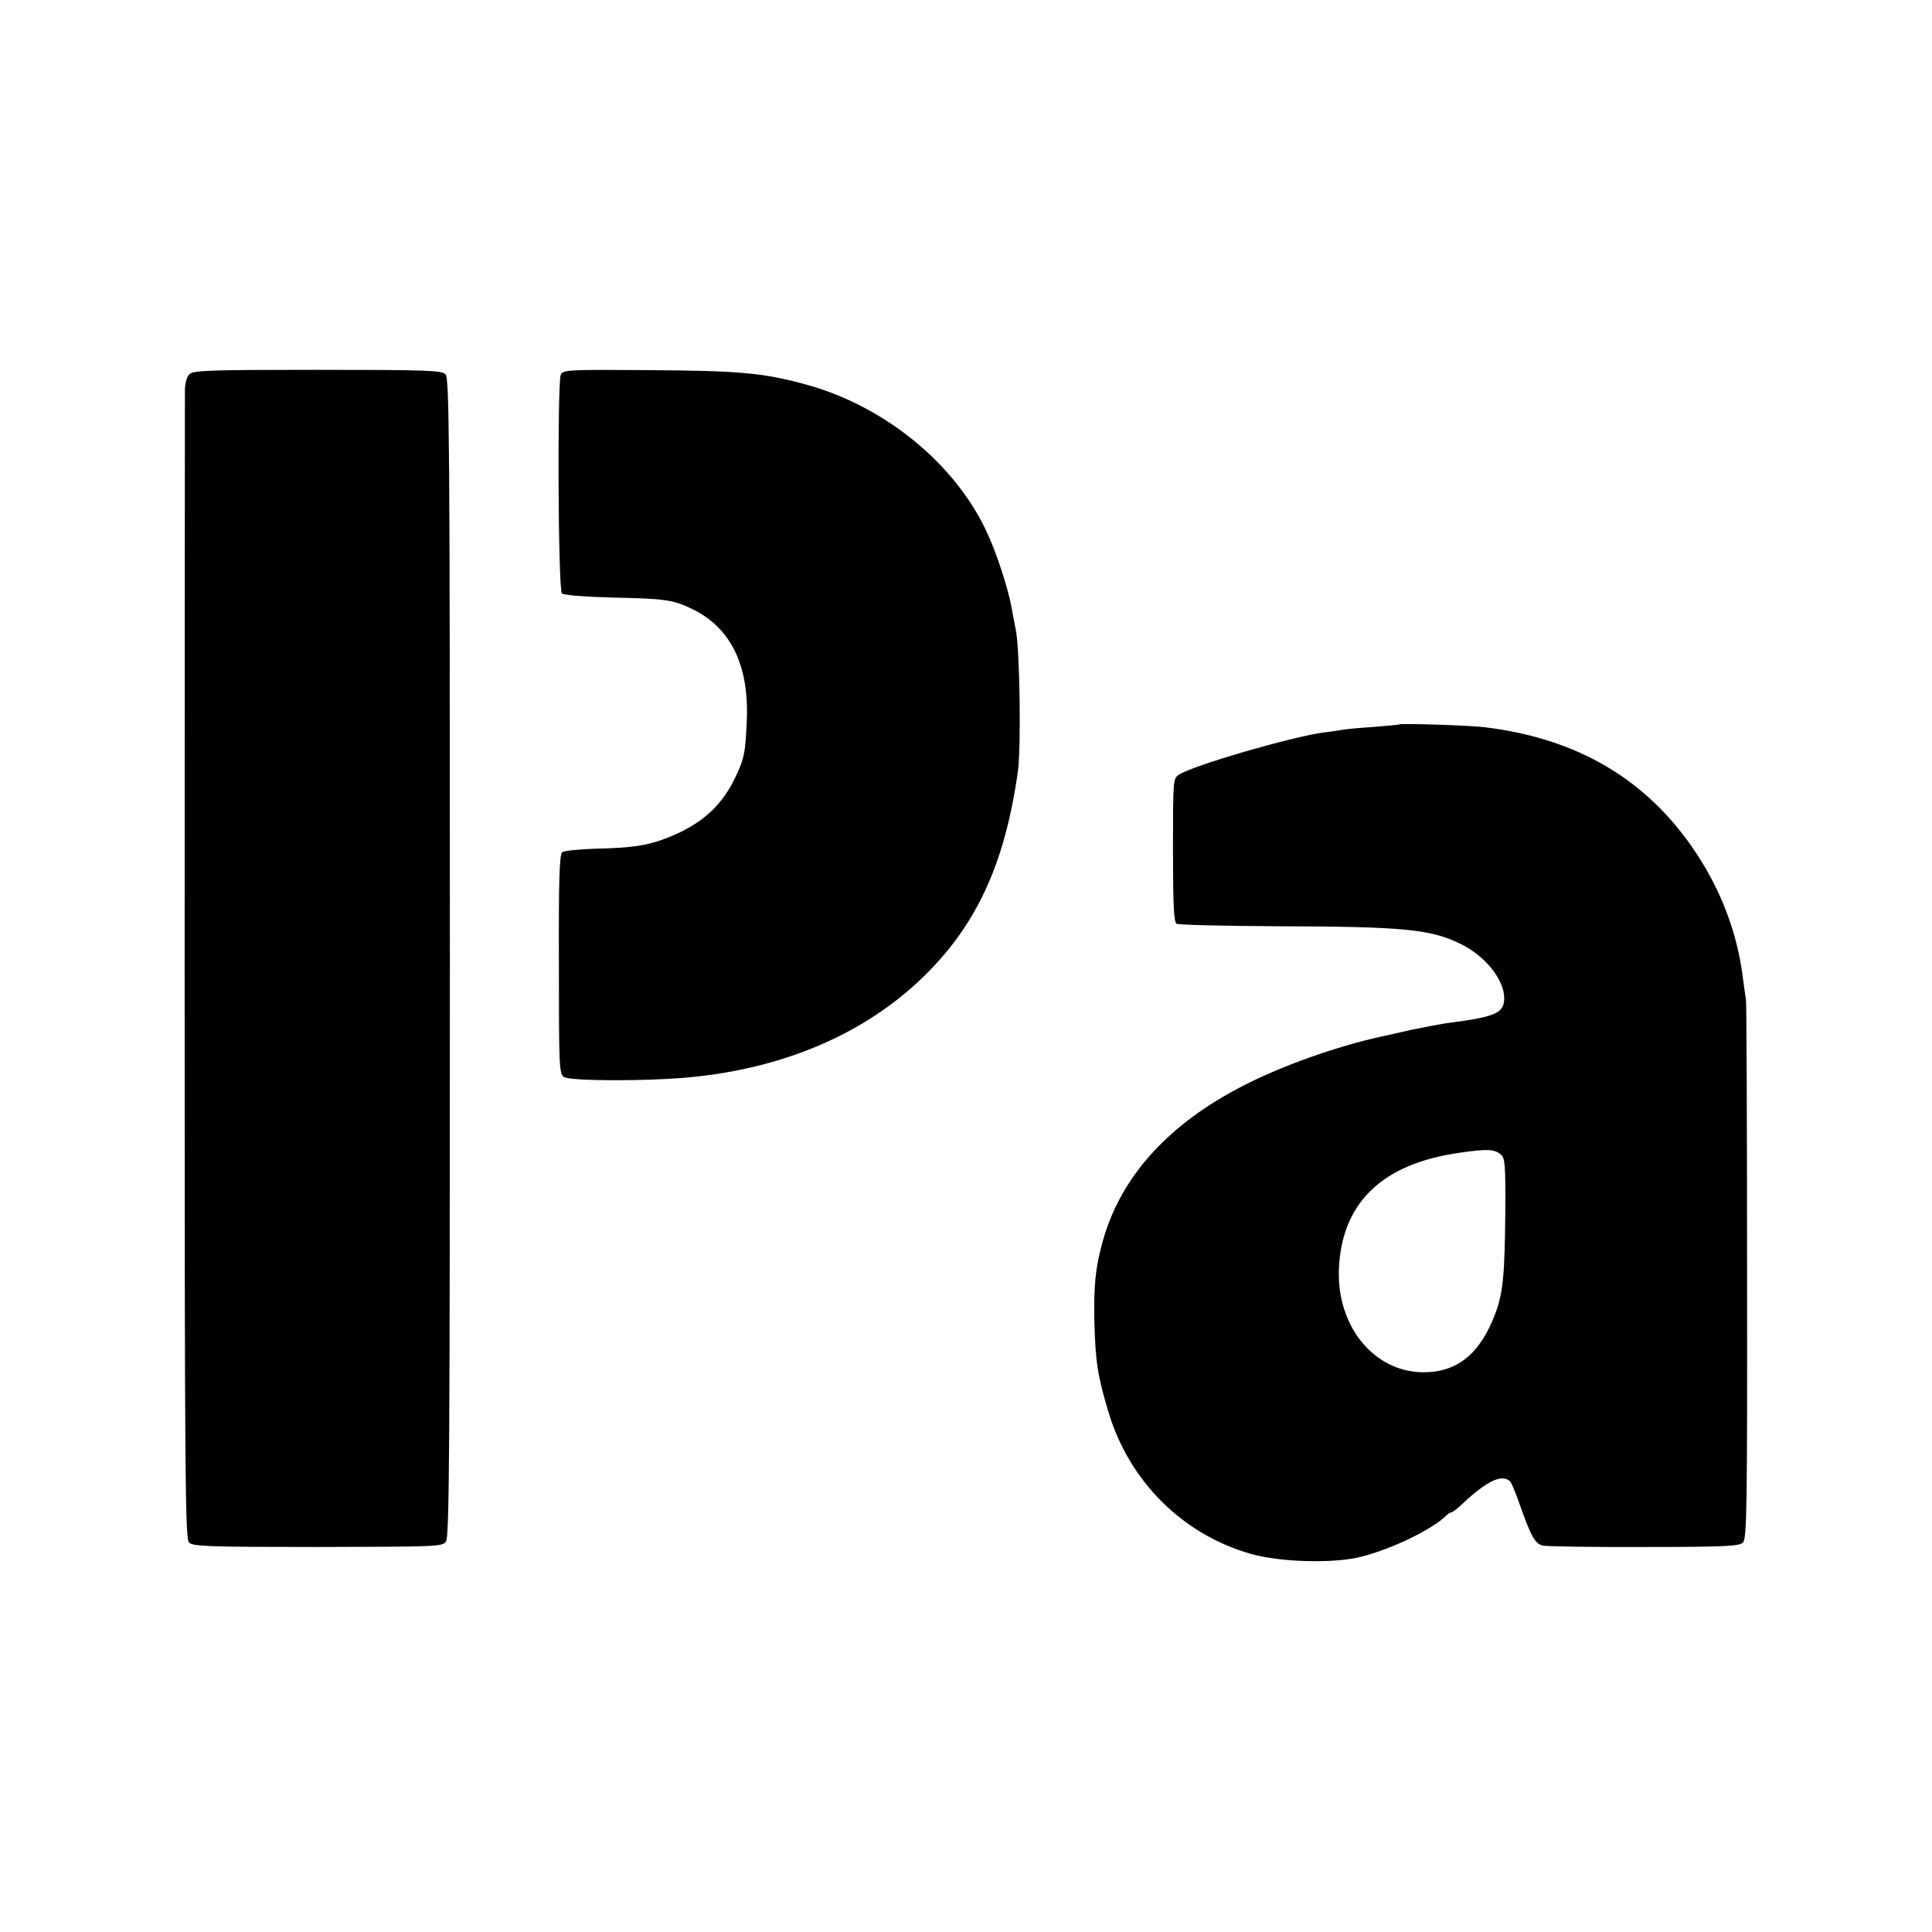
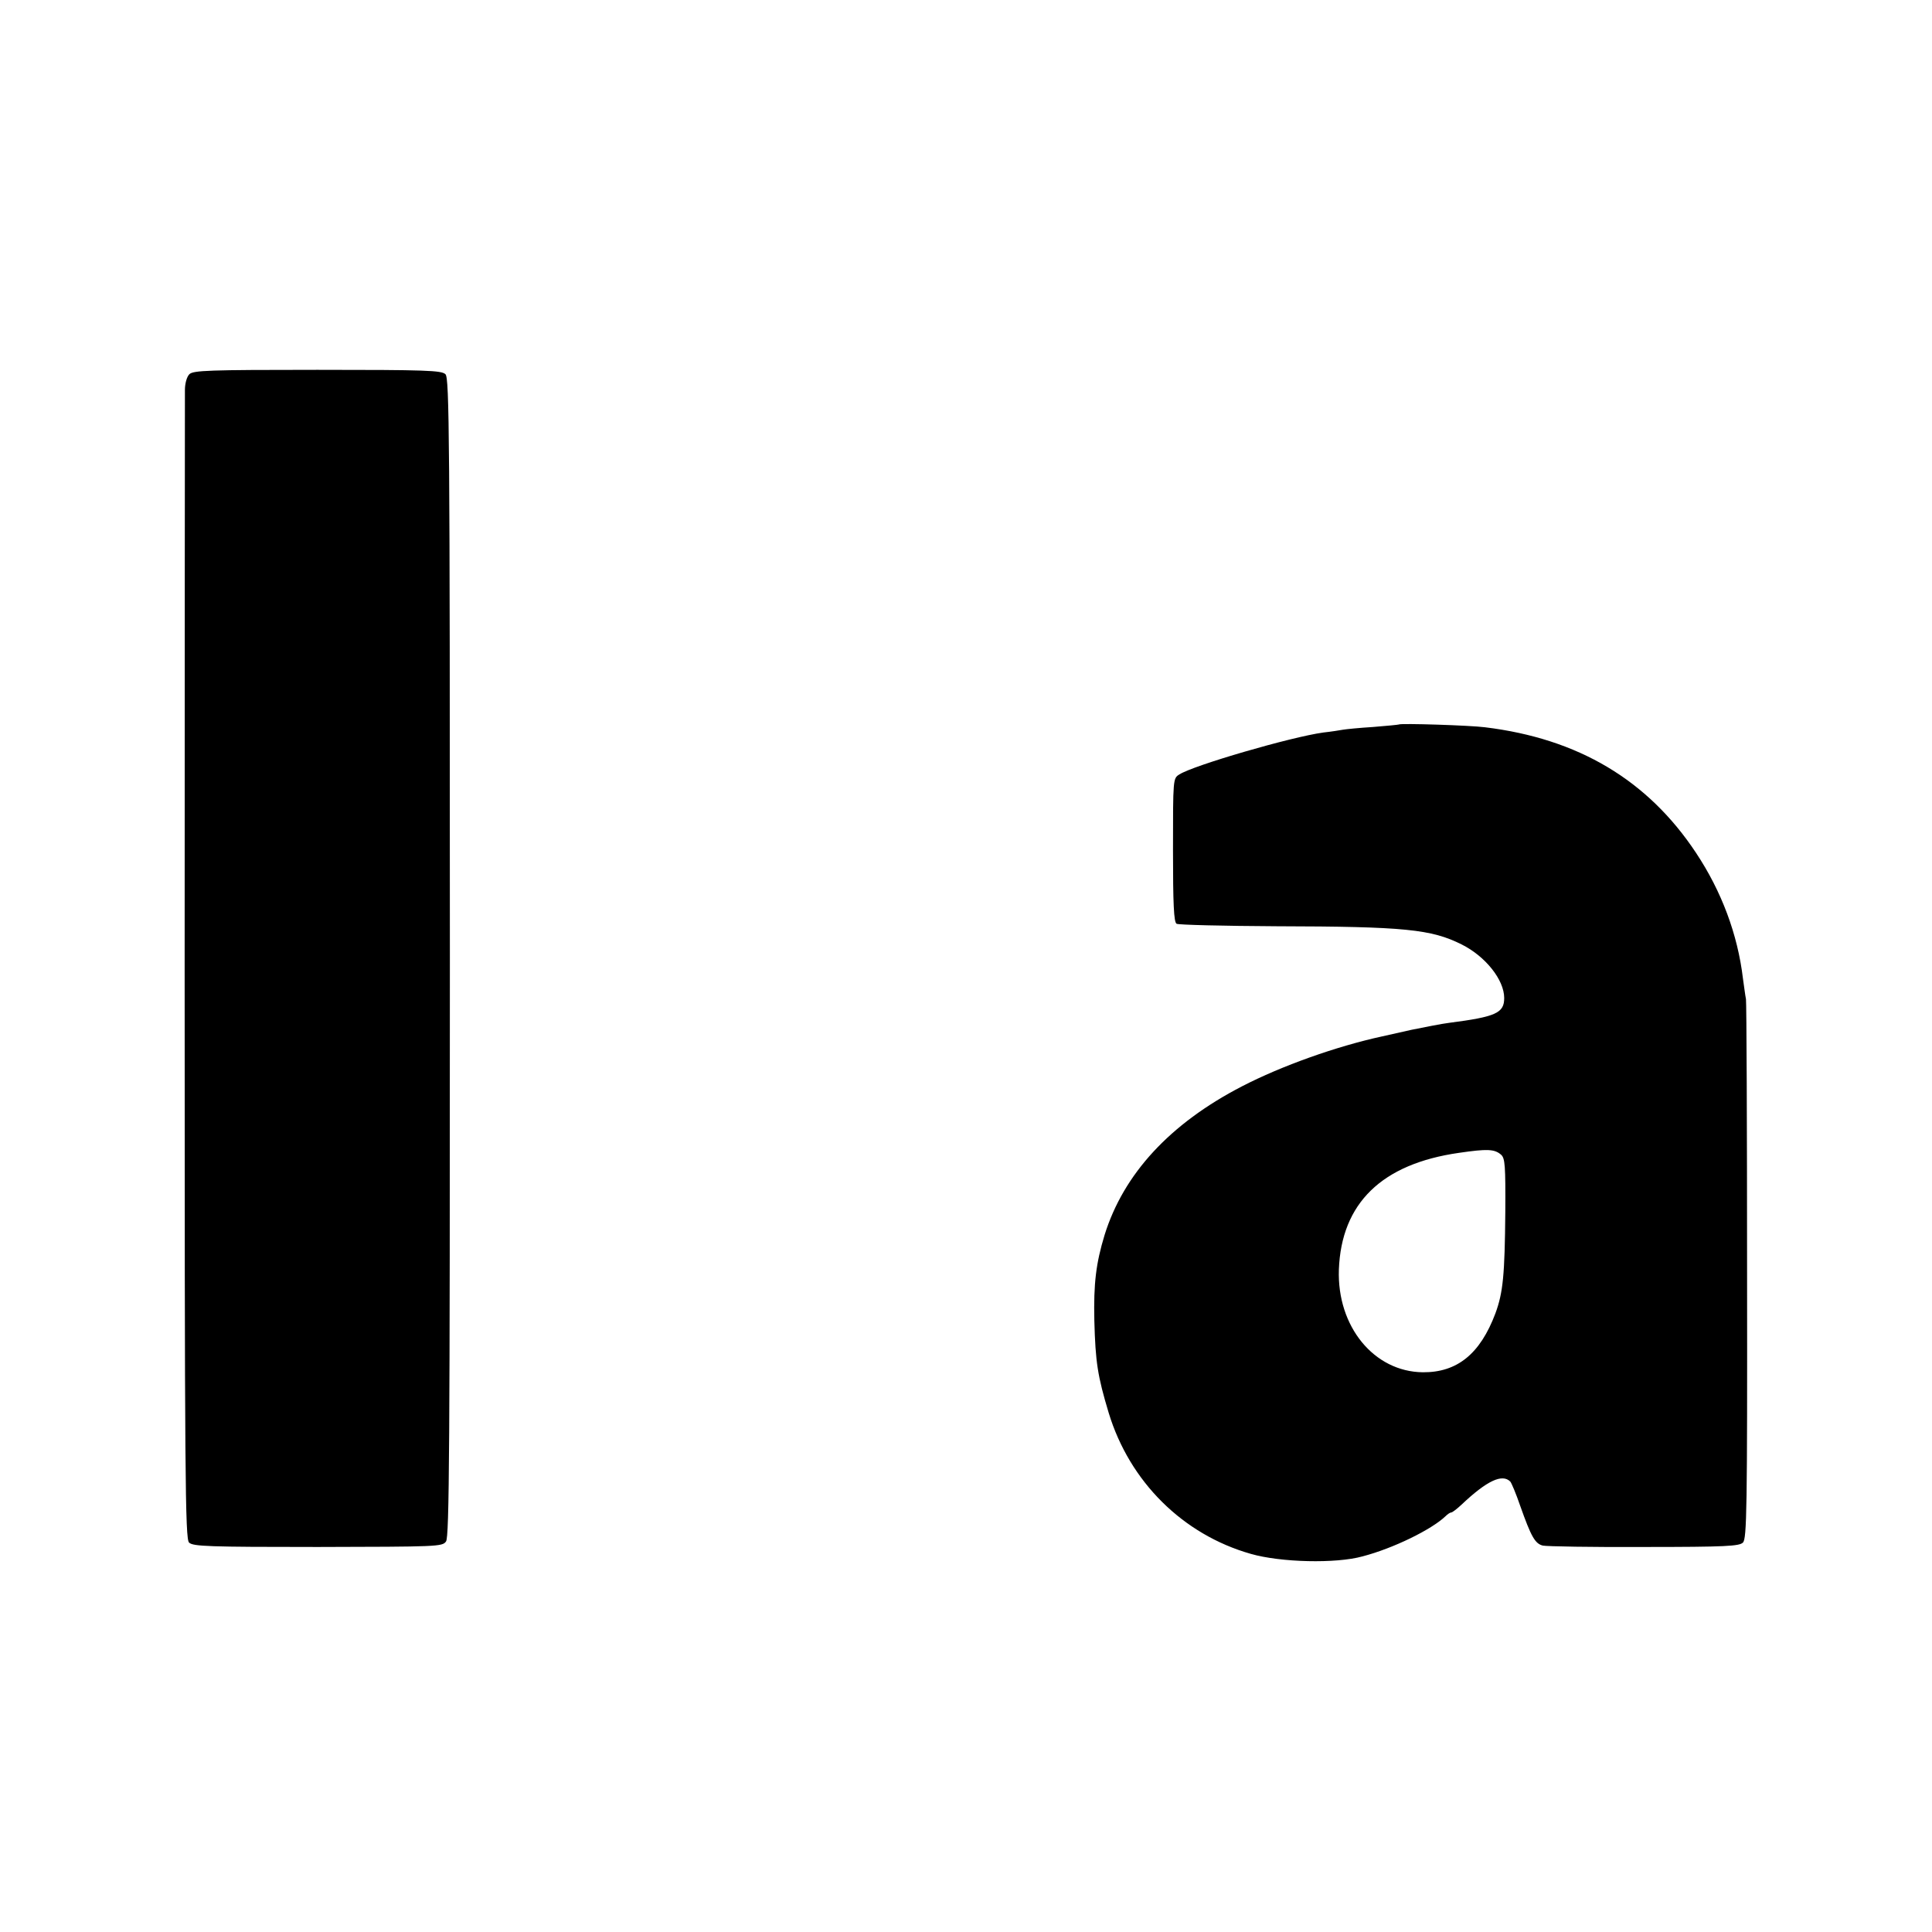
<svg xmlns="http://www.w3.org/2000/svg" version="1.0" width="700pt" height="700pt" viewBox="0 0 700 700" preserveAspectRatio="xMidYMid meet">
  <g transform="translate(0,700) scale(0.1,-0.1)" fill="#000000" stroke="none">
    <path d="M686 5644 c-9 -9 -16 -33 -16 -57 0 -23 -1 -969 -1 -2101 0 -1853 2 -2061 16 -2075 14 -14 71 -16 466 -16 432 1 452 1 465 20 12 16 14 336 14 2116 0 1894 -2 2099 -16 2113 -14 14 -70 16 -464 16 -394 0 -450 -2 -464 -16z" />
-     <path d="M2032 5643 c-13 -27 -10 -779 4 -793 6 -6 77 -12 180 -15 197 -4 221 -8 291 -41 139 -67 206 -201 199 -399 -5 -123 -9 -145 -46 -220 -49 -99 -123 -164 -241 -210 -72 -29 -129 -37 -262 -40 -59 -2 -113 -7 -120 -13 -10 -9 -13 -96 -12 -406 0 -369 1 -396 18 -408 19 -14 260 -16 424 -4 348 27 647 149 864 353 203 191 309 417 357 758 12 87 7 435 -7 510 -8 39 -15 77 -16 85 -14 73 -55 200 -91 275 -114 244 -365 450 -644 529 -160 45 -244 53 -592 55 -277 2 -297 1 -306 -16z" />
    <path d="M5068 4375 c-2 -1 -43 -5 -93 -9 -49 -3 -99 -8 -110 -10 -11 -2 -42 -7 -70 -10 -117 -16 -471 -119 -522 -152 -23 -14 -23 -16 -23 -274 0 -196 3 -261 13 -267 6 -4 170 -8 362 -9 466 -1 561 -11 671 -66 86 -43 154 -128 154 -194 0 -54 -29 -68 -200 -90 -25 -3 -85 -15 -135 -25 -49 -11 -98 -22 -107 -24 -166 -36 -365 -107 -508 -181 -261 -135 -429 -317 -498 -539 -31 -102 -40 -175 -37 -310 4 -151 12 -201 52 -334 76 -250 269 -441 515 -511 108 -31 308 -36 405 -9 111 29 250 97 301 146 7 7 16 13 20 13 4 0 21 13 37 28 93 88 148 113 177 84 4 -4 21 -44 36 -88 40 -113 54 -137 82 -144 14 -3 179 -6 367 -5 297 0 345 3 358 16 14 14 16 119 15 980 0 530 -2 975 -4 989 -3 14 -7 48 -11 75 -19 159 -77 315 -170 455 -175 264 -427 414 -765 455 -54 7 -306 15 -312 10z m371 -1559 c14 -13 16 -39 15 -208 -2 -227 -8 -291 -36 -367 -55 -146 -138 -214 -263 -213 -177 2 -311 166 -304 372 9 240 155 383 435 423 103 15 129 14 153 -7z" />
  </g>
</svg>